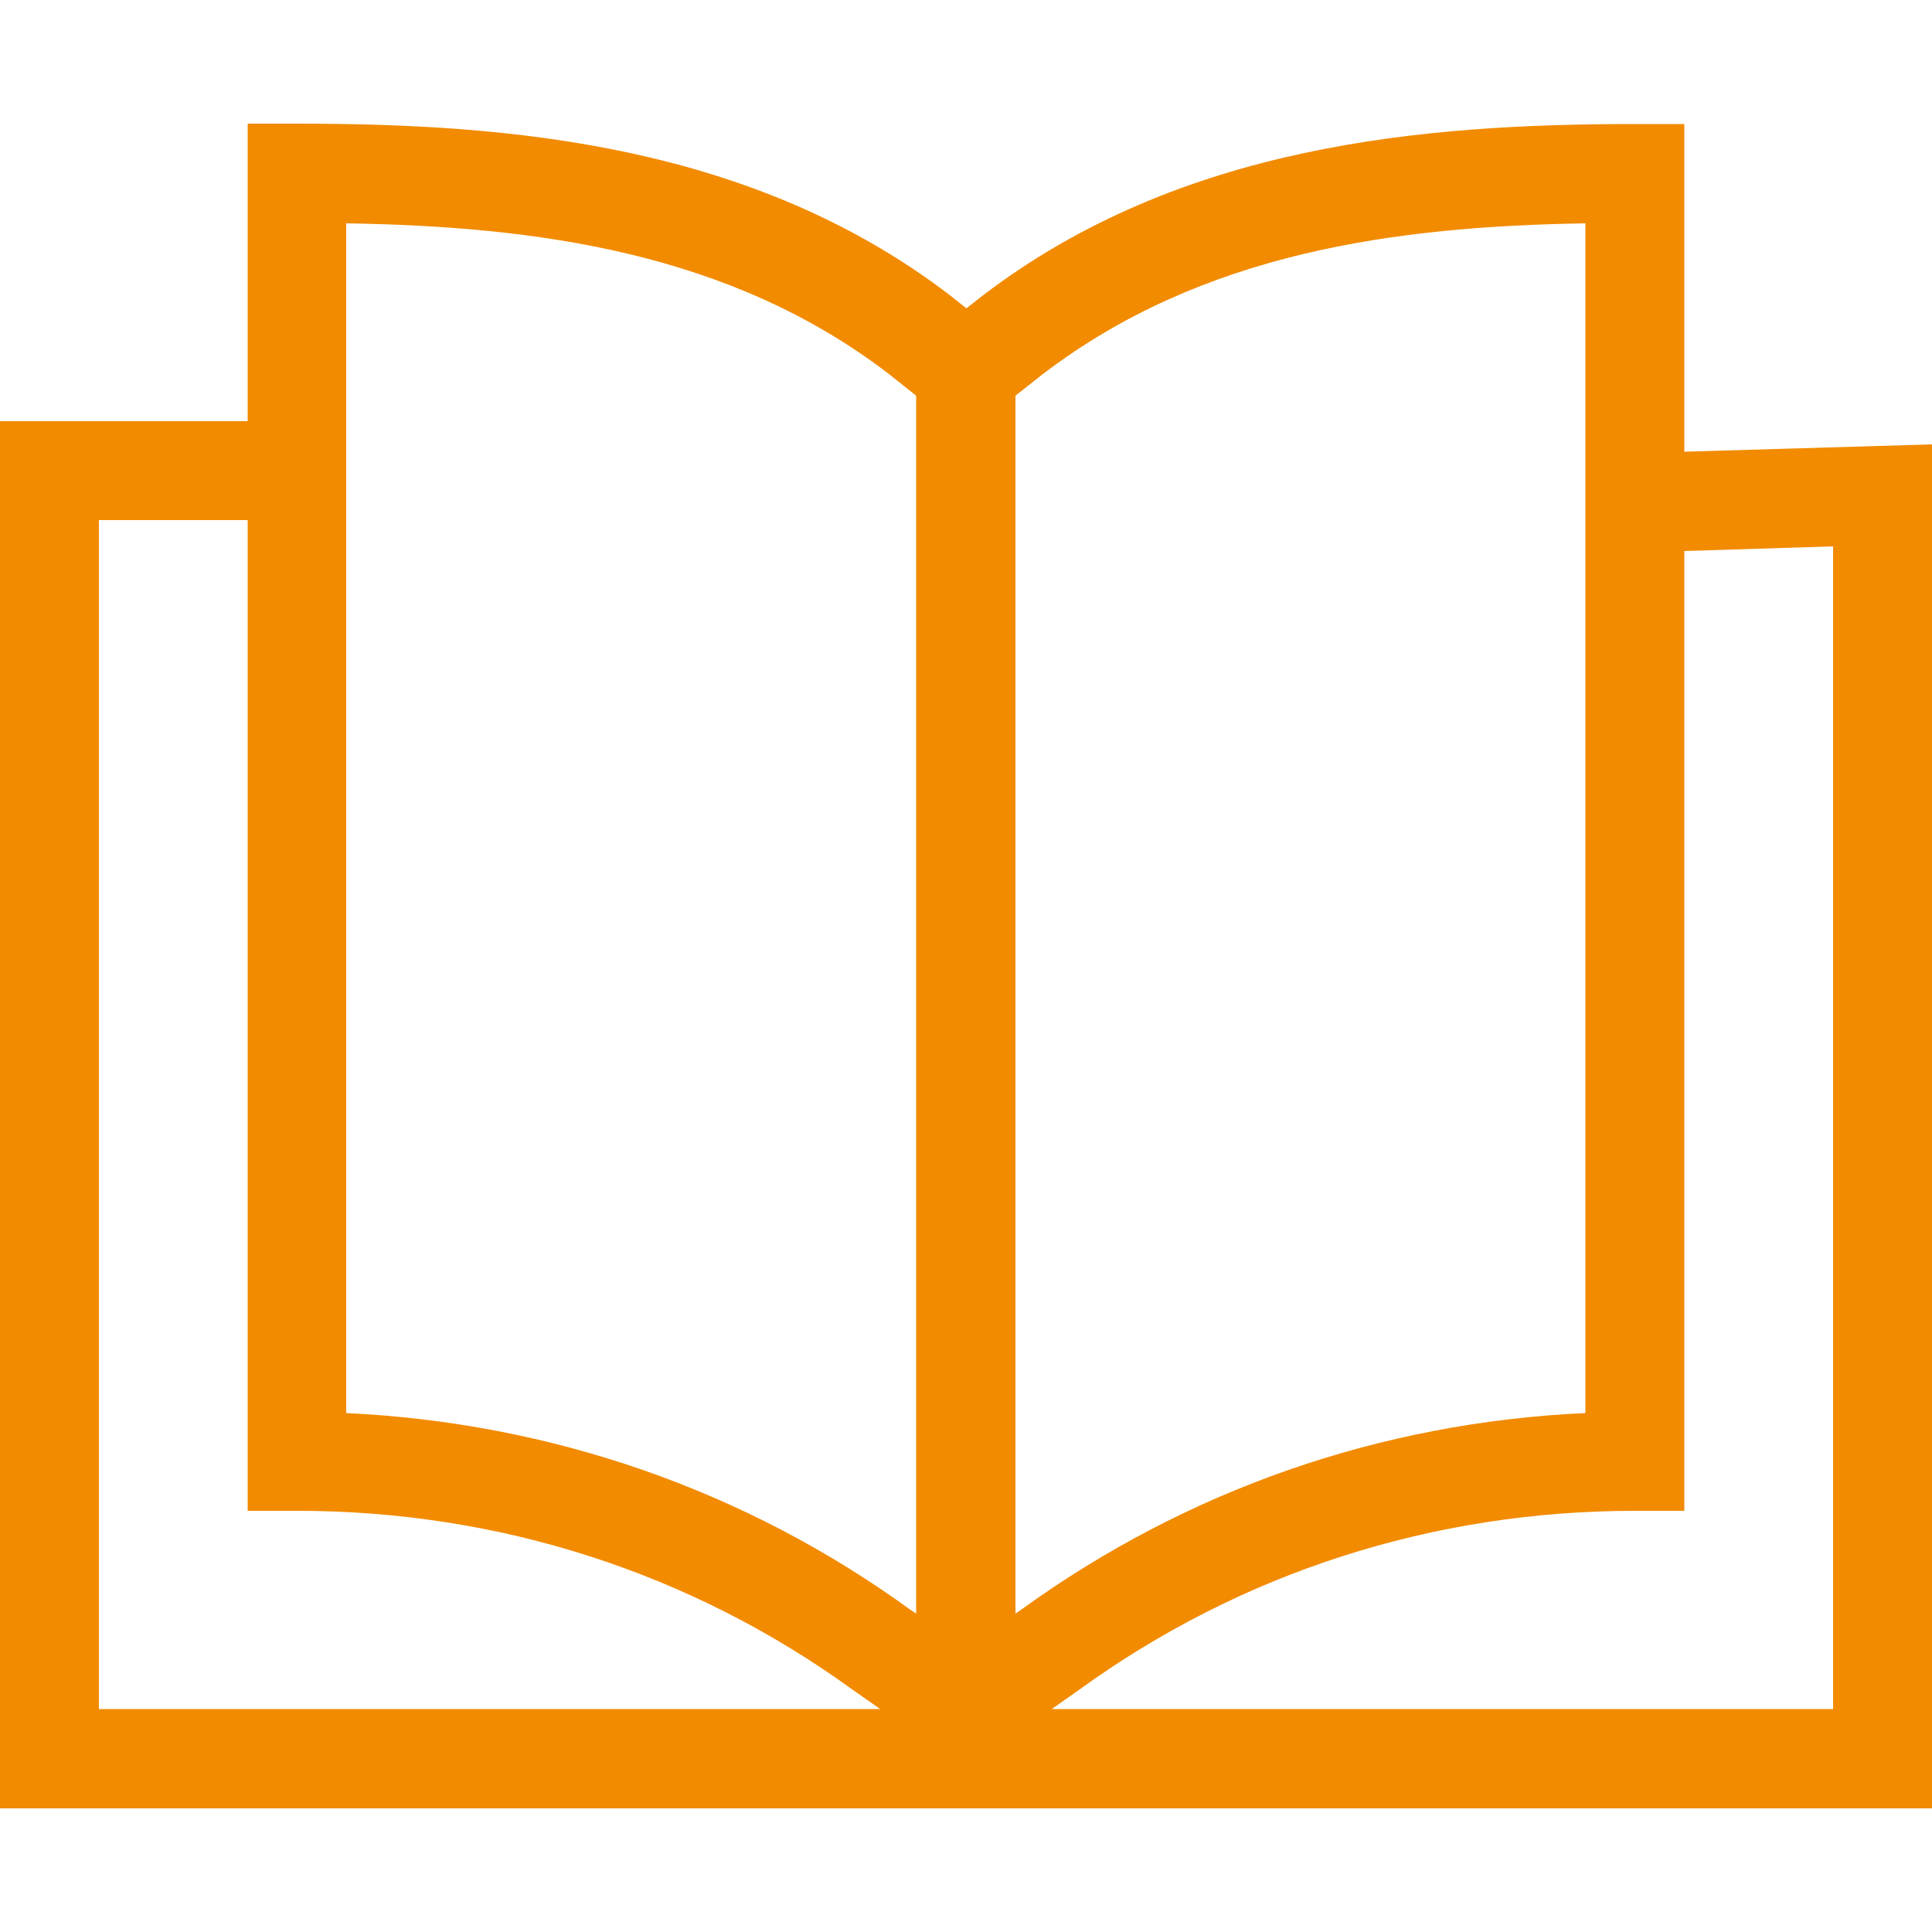
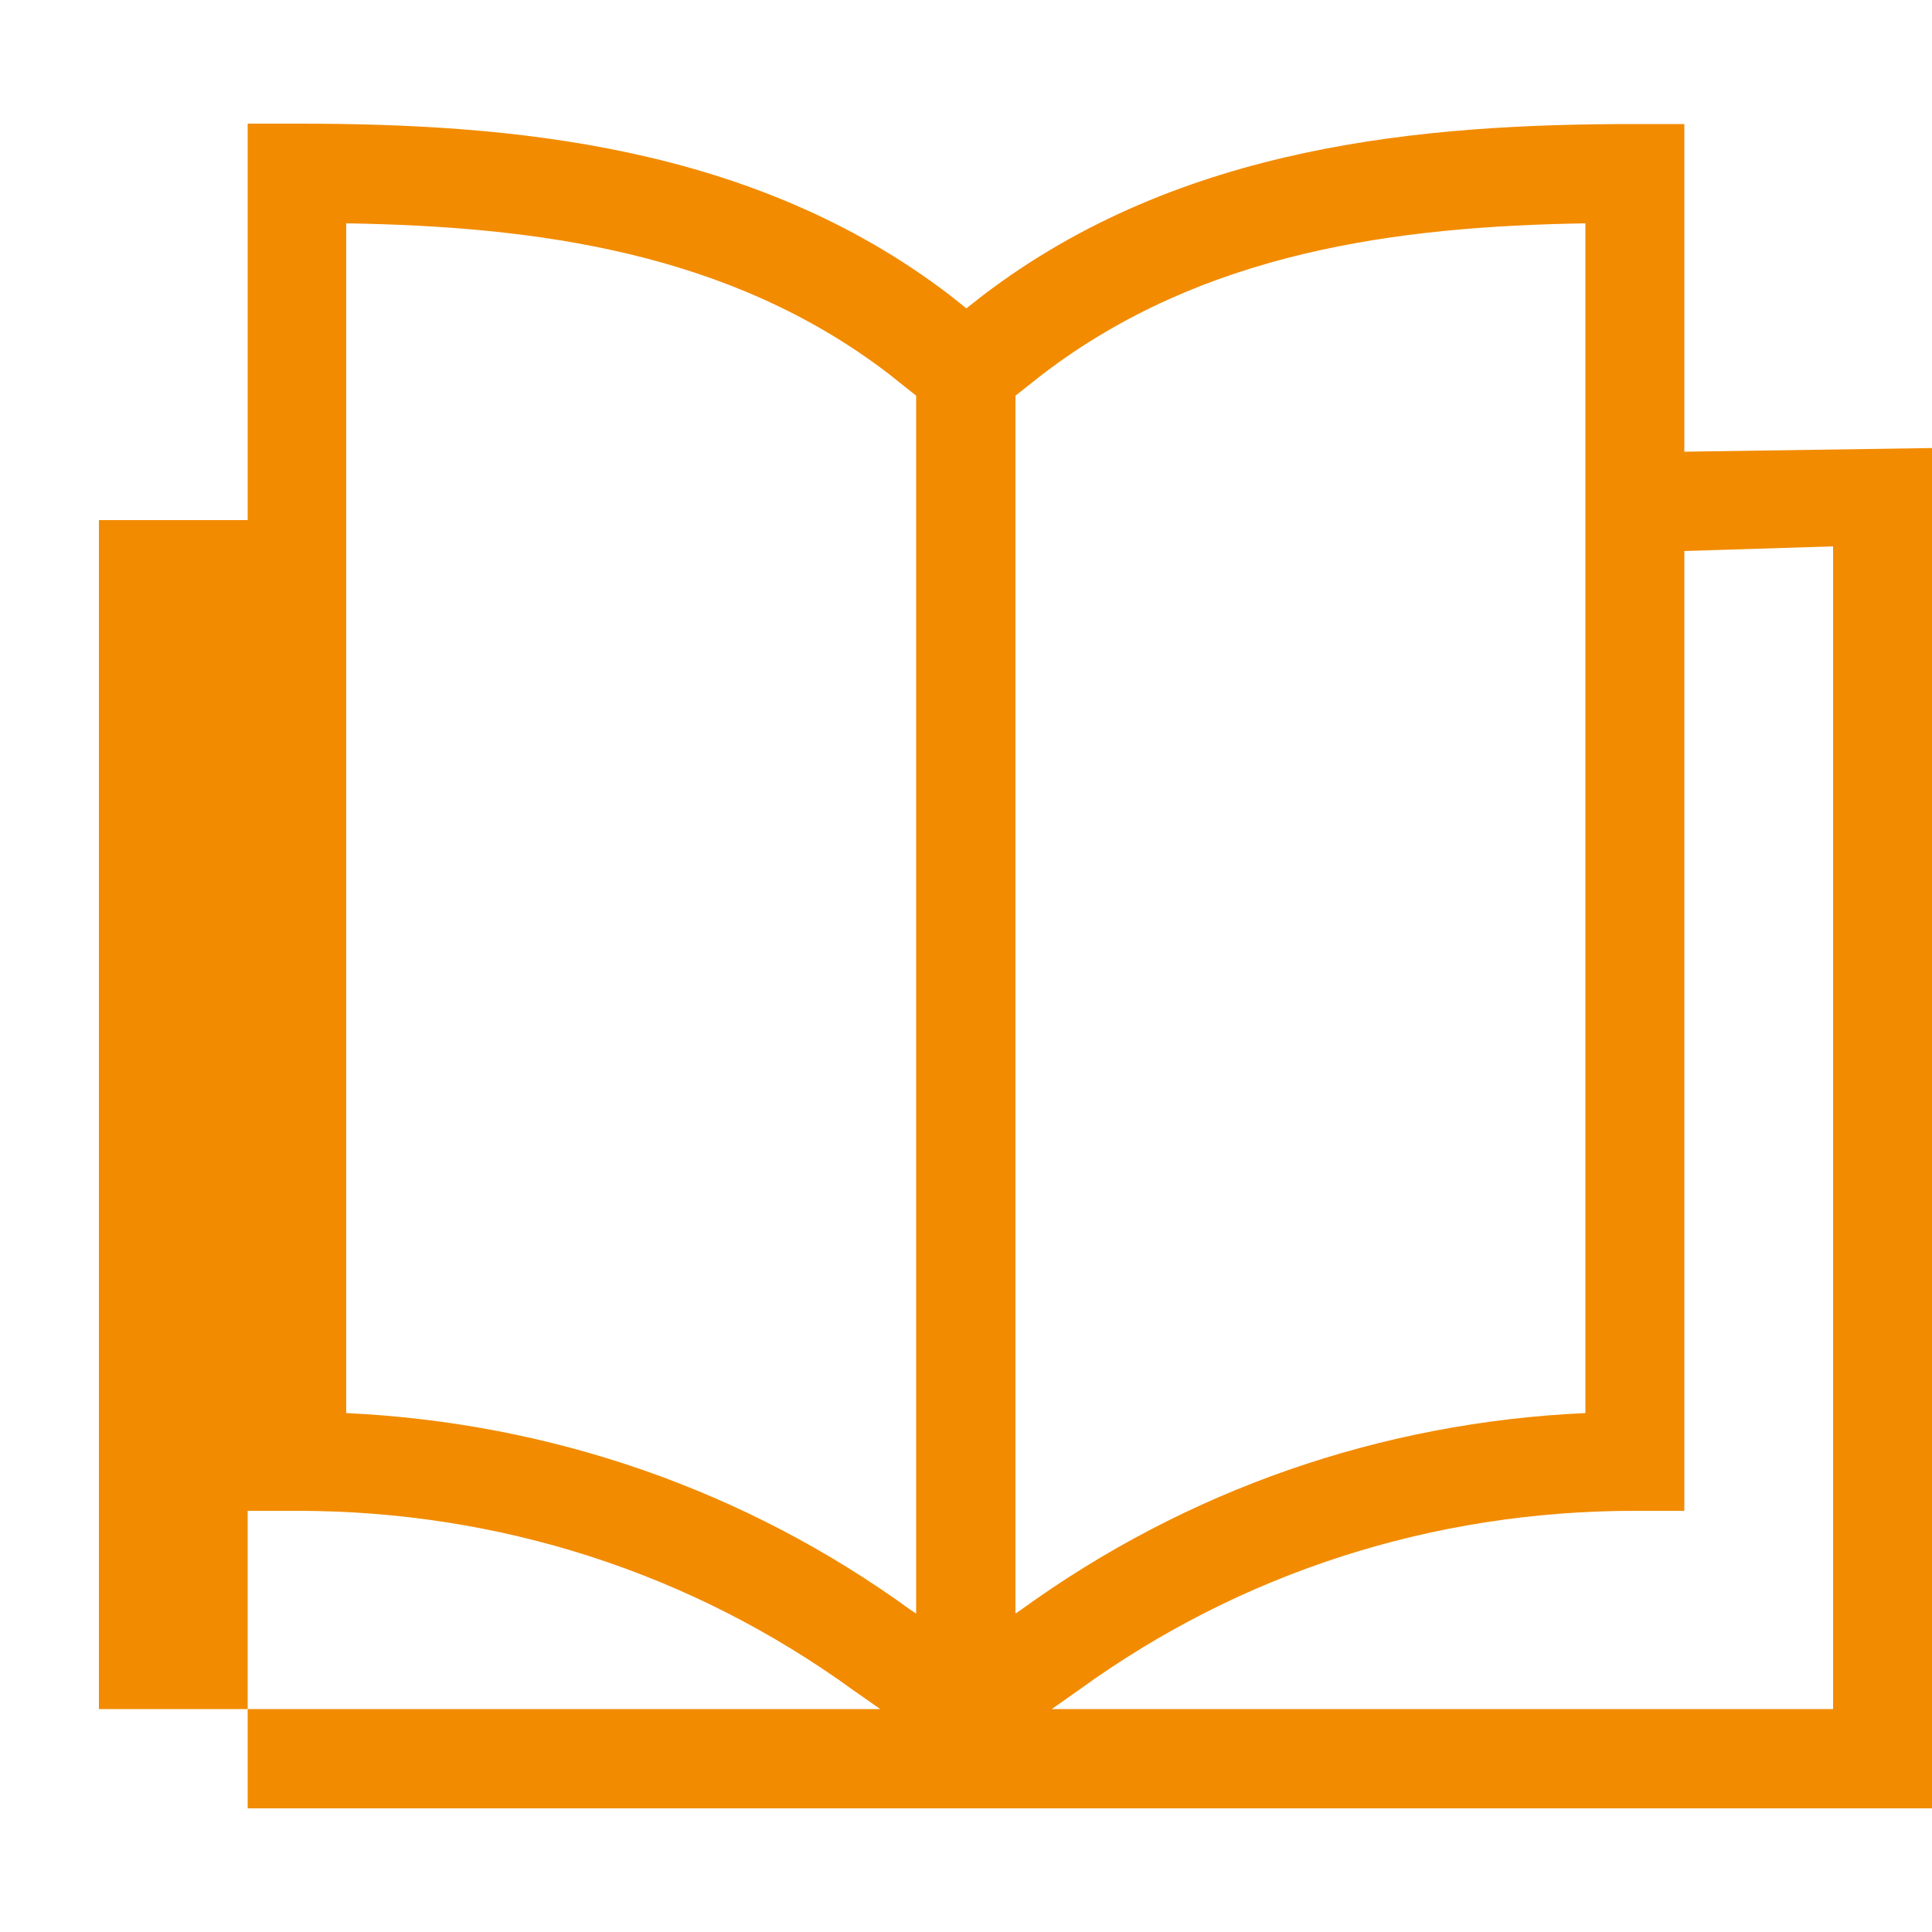
<svg xmlns="http://www.w3.org/2000/svg" version="1.1" id="Layer_1" x="0px" y="0px" width="500px" height="500px" viewBox="0 0 500 500" style="enable-background:new 0 0 500 500;" xml:space="preserve">
  <style type="text/css">
	.st0{fill:#F28B00;}
</style>
-   <path class="st0" d="M435.9,116.9V32.1h-12.8c-54.7,0-117.6,5.3-168.8,44.4l-4.2,3.3l-4.4-3.5c-51.1-39-113.9-44.3-168.7-44.3H64.1  V109H0v359h500V115L435.9,116.9z M410.3,57.8v307.9c-53,2.4-103.2,19.9-145.9,50.8l-1.6,1.1V102.4l7.1-5.6  C311.3,65.2,361.3,58.6,410.3,57.8z M89.7,57.8c49,0.8,99,7.4,140.1,38.8l7.3,5.8v315.2l-1.5-1c-42.7-31-93-48.4-146-50.9V57.8z   M25.6,134.6h38.5V391h12.8c52.3,0,102,16,143.9,46.4l7,4.9H25.6V134.6z M474.4,442.3H272.2l7.1-5C321.1,407,370.8,391,423.1,391  h12.8V142.6l38.5-1.2V442.3z" />
+   <path class="st0" d="M435.9,116.9V32.1h-12.8c-54.7,0-117.6,5.3-168.8,44.4l-4.2,3.3l-4.4-3.5c-51.1-39-113.9-44.3-168.7-44.3H64.1  V109v359h500V115L435.9,116.9z M410.3,57.8v307.9c-53,2.4-103.2,19.9-145.9,50.8l-1.6,1.1V102.4l7.1-5.6  C311.3,65.2,361.3,58.6,410.3,57.8z M89.7,57.8c49,0.8,99,7.4,140.1,38.8l7.3,5.8v315.2l-1.5-1c-42.7-31-93-48.4-146-50.9V57.8z   M25.6,134.6h38.5V391h12.8c52.3,0,102,16,143.9,46.4l7,4.9H25.6V134.6z M474.4,442.3H272.2l7.1-5C321.1,407,370.8,391,423.1,391  h12.8V142.6l38.5-1.2V442.3z" />
</svg>